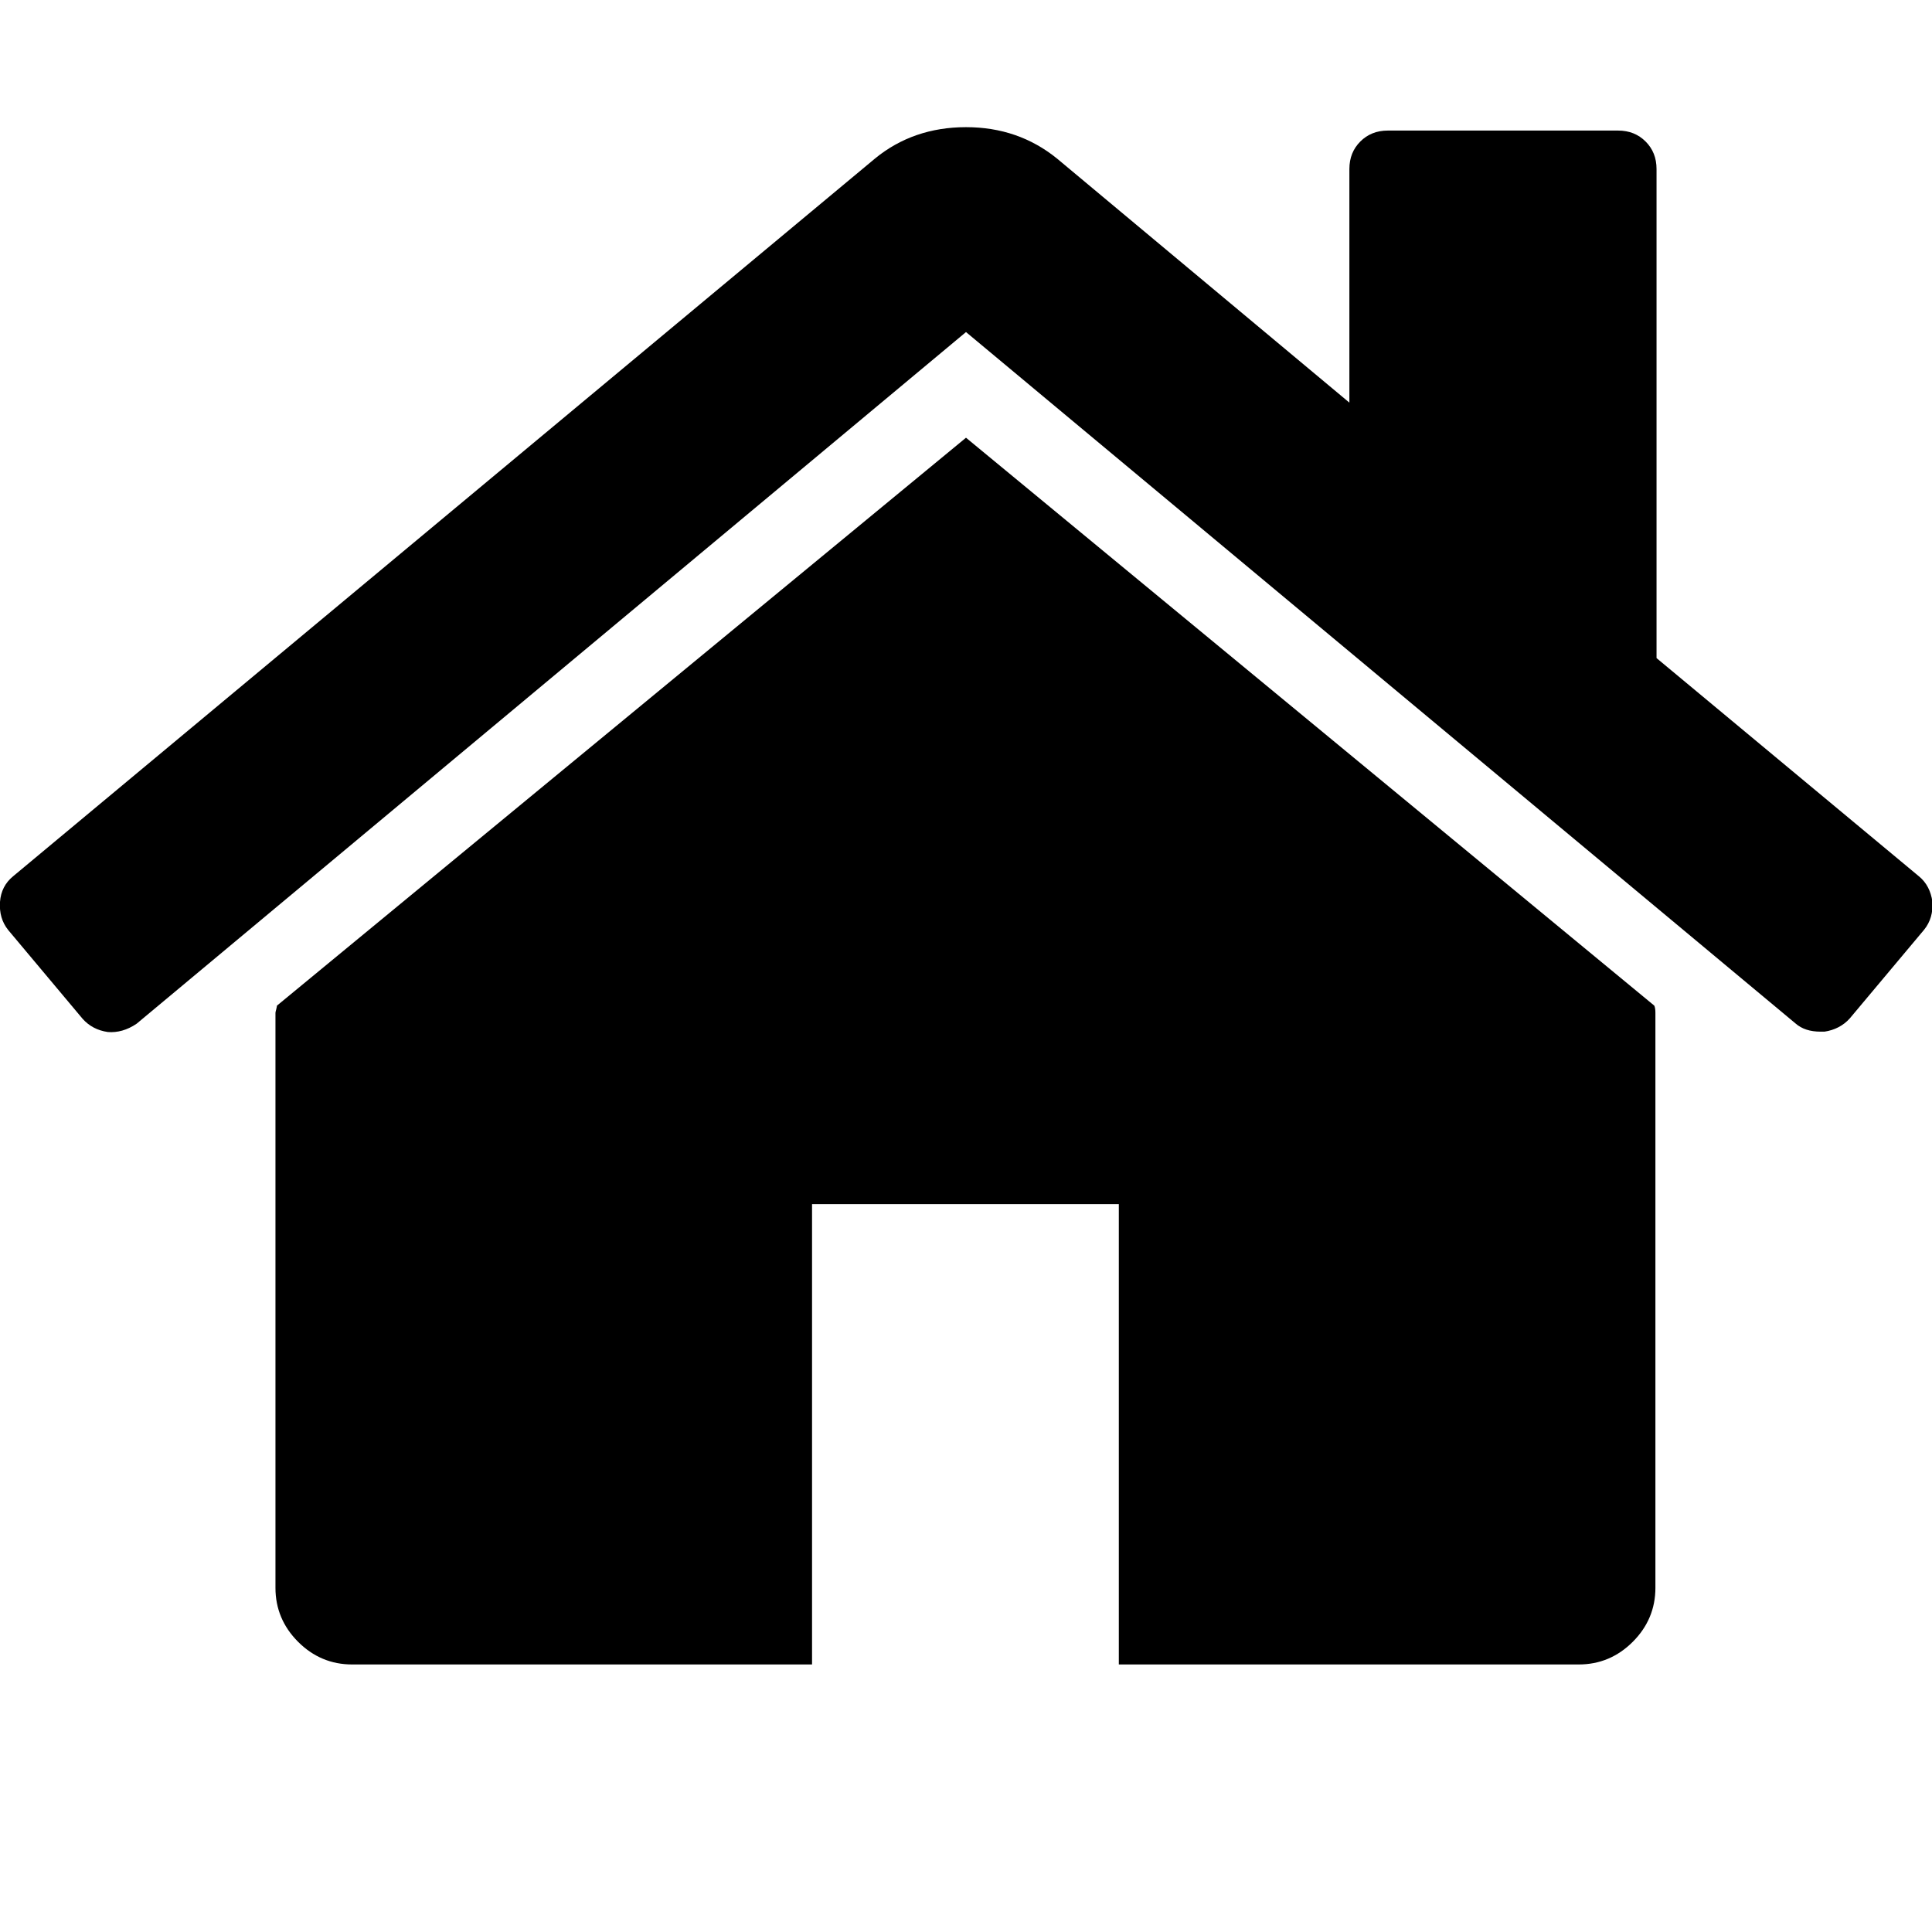
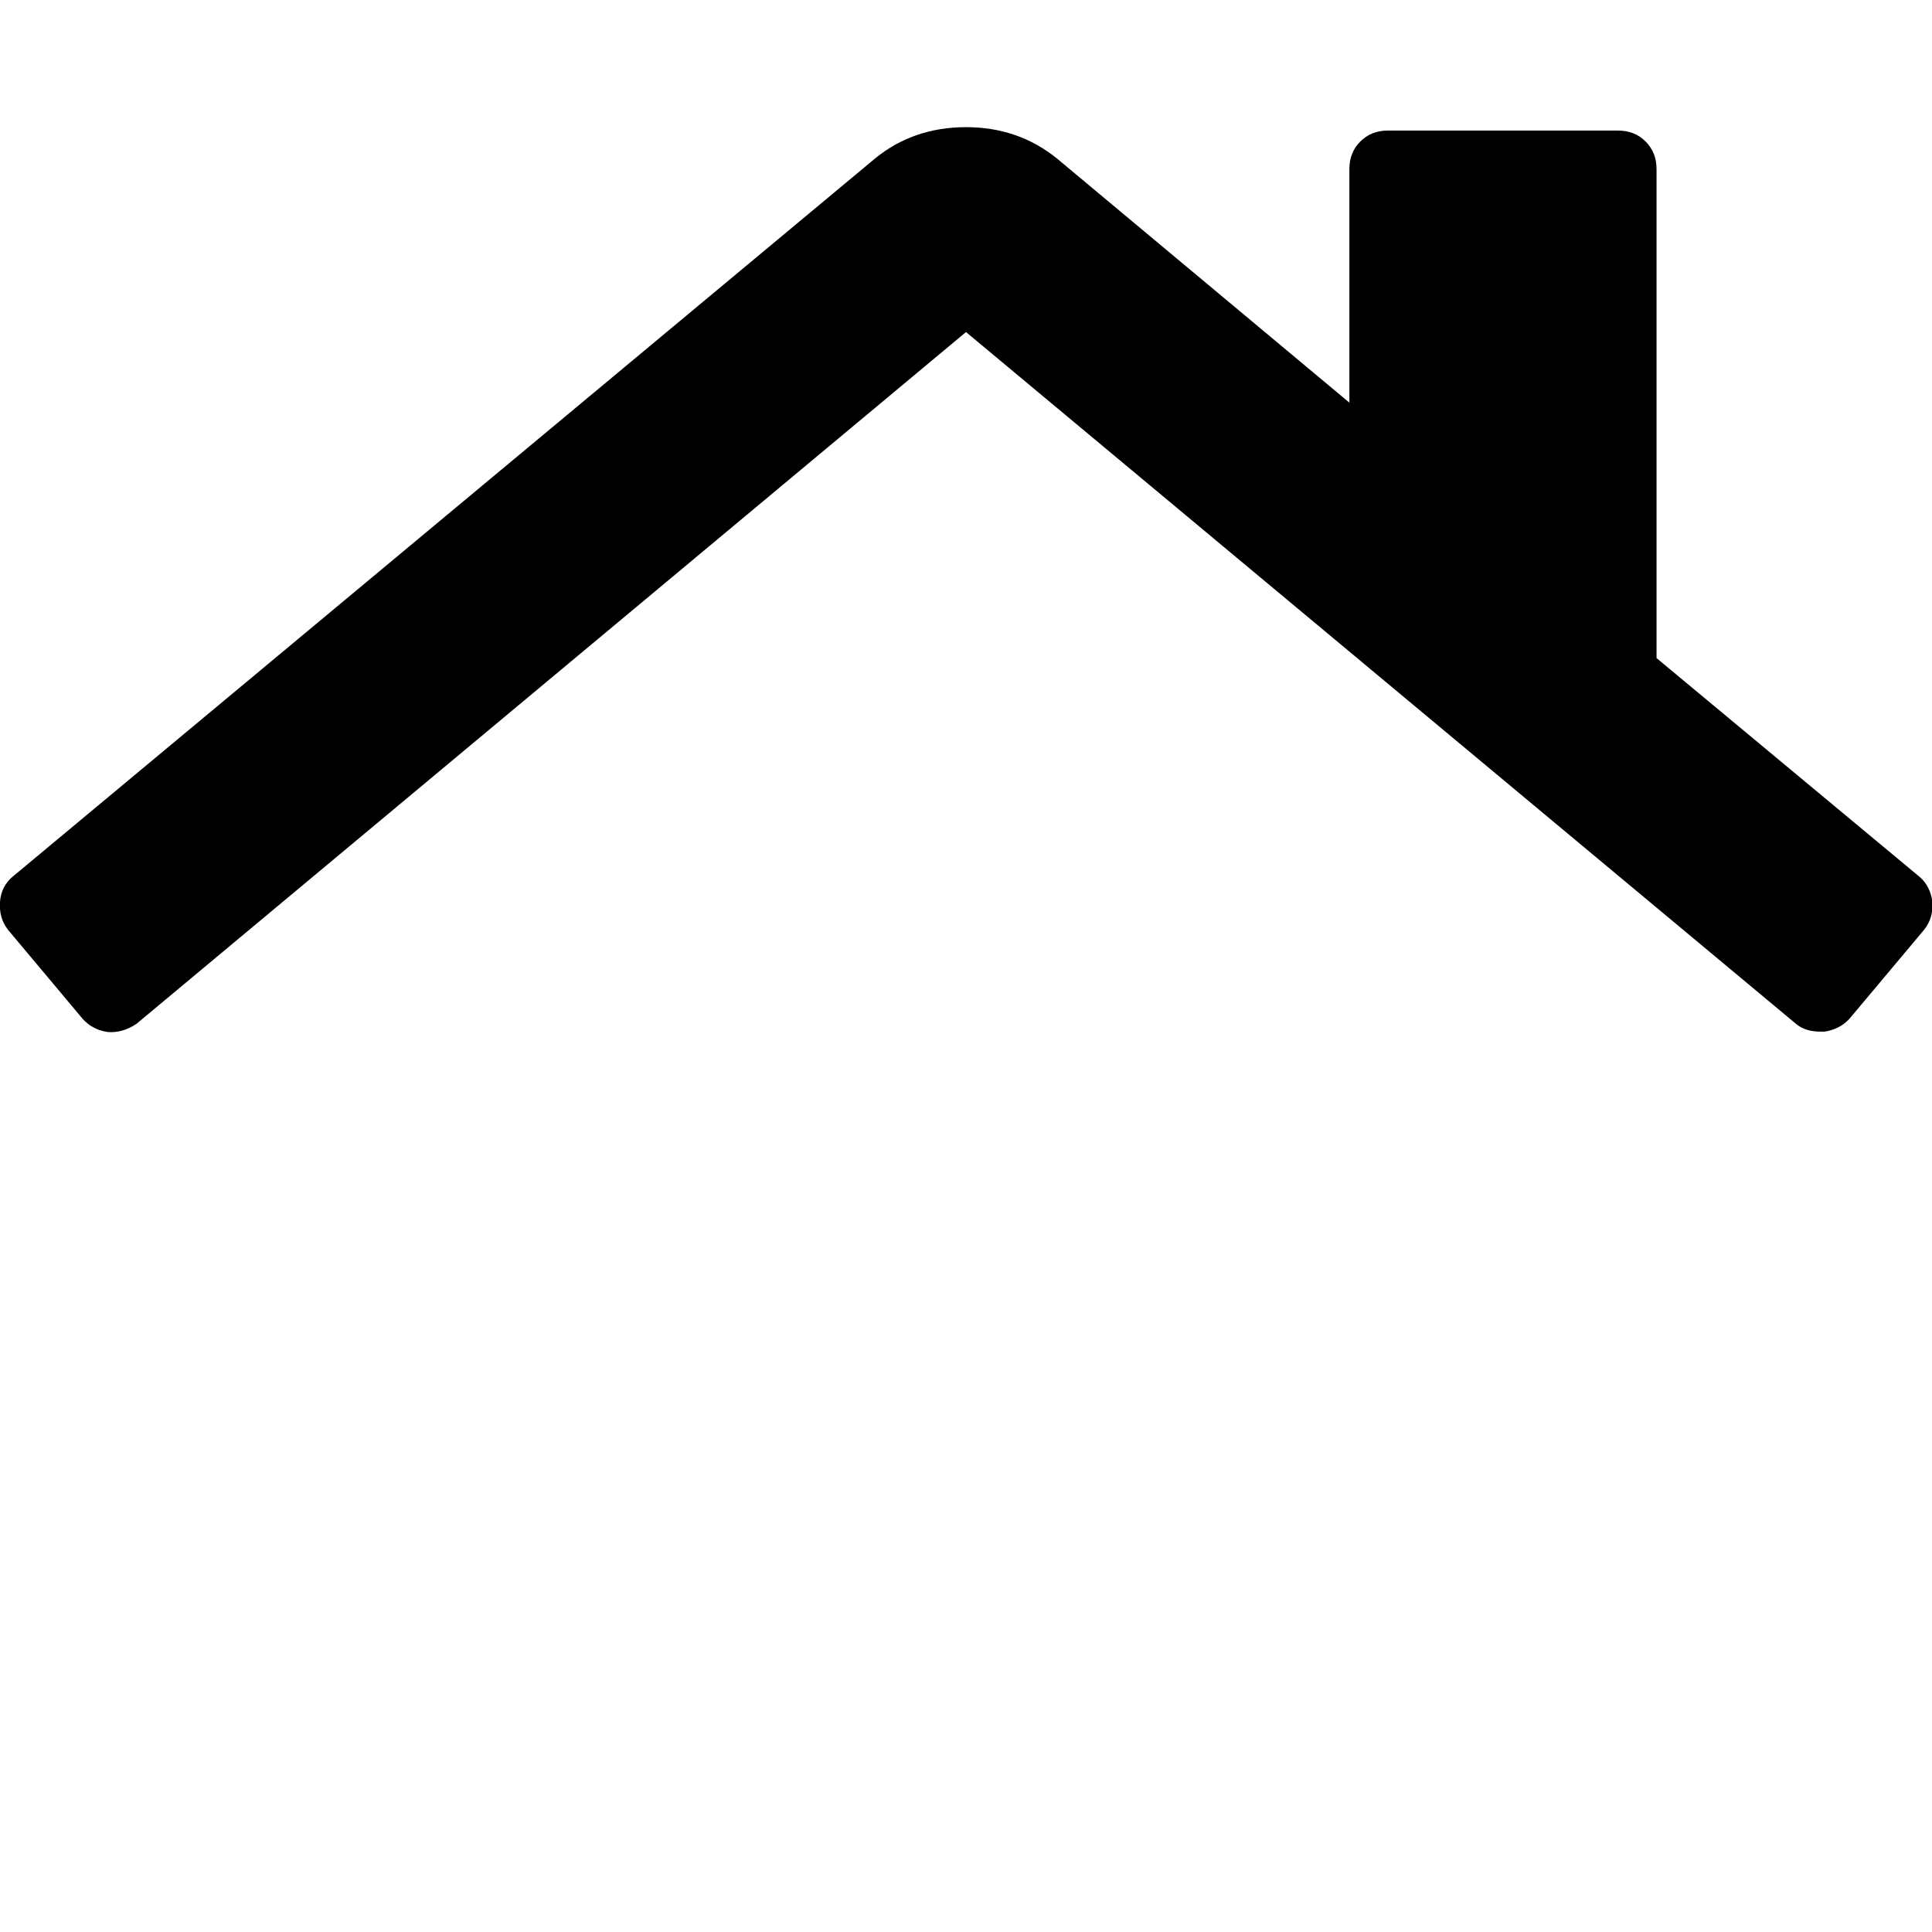
<svg xmlns="http://www.w3.org/2000/svg" version="1.1" x="0px" y="0px" viewBox="0 0 512 512">

	.st0{fill:#1D1D1B;}

<g id="Laag_1">
</g>
  <g id="Layer_1">
</g>
  <g id="Icons">
</g>
  <g id="Capa_1">
    <g>
      <g>
-         <path class="st0" d="M256,116L73.4,266.5c0,0.2-0.1,0.5-0.2,1c-0.1,0.4-0.2,0.7-0.2,0.9v152.4c0,5.5,2,10.3,6,14.3     c4,4,8.8,6,14.3,6h121.9v-122h81.3v122h121.9c5.5,0,10.3-2,14.3-6c4-4,6-8.8,6-14.3V268.4c0-0.8-0.1-1.5-0.3-1.9L256,116z" />
        <path class="st0" d="M508.5,232.2l-69.5-57.8V44.8c0-3-1-5.4-2.9-7.3c-1.9-1.9-4.3-2.9-7.3-2.9h-61c-3,0-5.4,1-7.3,2.9     c-1.9,1.9-2.9,4.3-2.9,7.3v61.9L280.1,42c-6.8-5.5-14.8-8.3-24.1-8.3c-9.3,0-17.4,2.8-24.1,8.3L3.5,232.2c-2.1,1.7-3.3,4-3.5,6.8     c-0.2,2.9,0.5,5.4,2.2,7.5L21.9,270c1.7,1.9,3.9,3.1,6.7,3.5c2.5,0.2,5.1-0.5,7.6-2.2L256,88l219.8,183.2     c1.7,1.5,3.9,2.2,6.7,2.2h1c2.7-0.4,5-1.6,6.7-3.5l19.7-23.5c1.7-2.1,2.4-4.6,2.2-7.5C511.7,236.2,510.6,233.9,508.5,232.2z" />
      </g>
    </g>
  </g>
</svg>